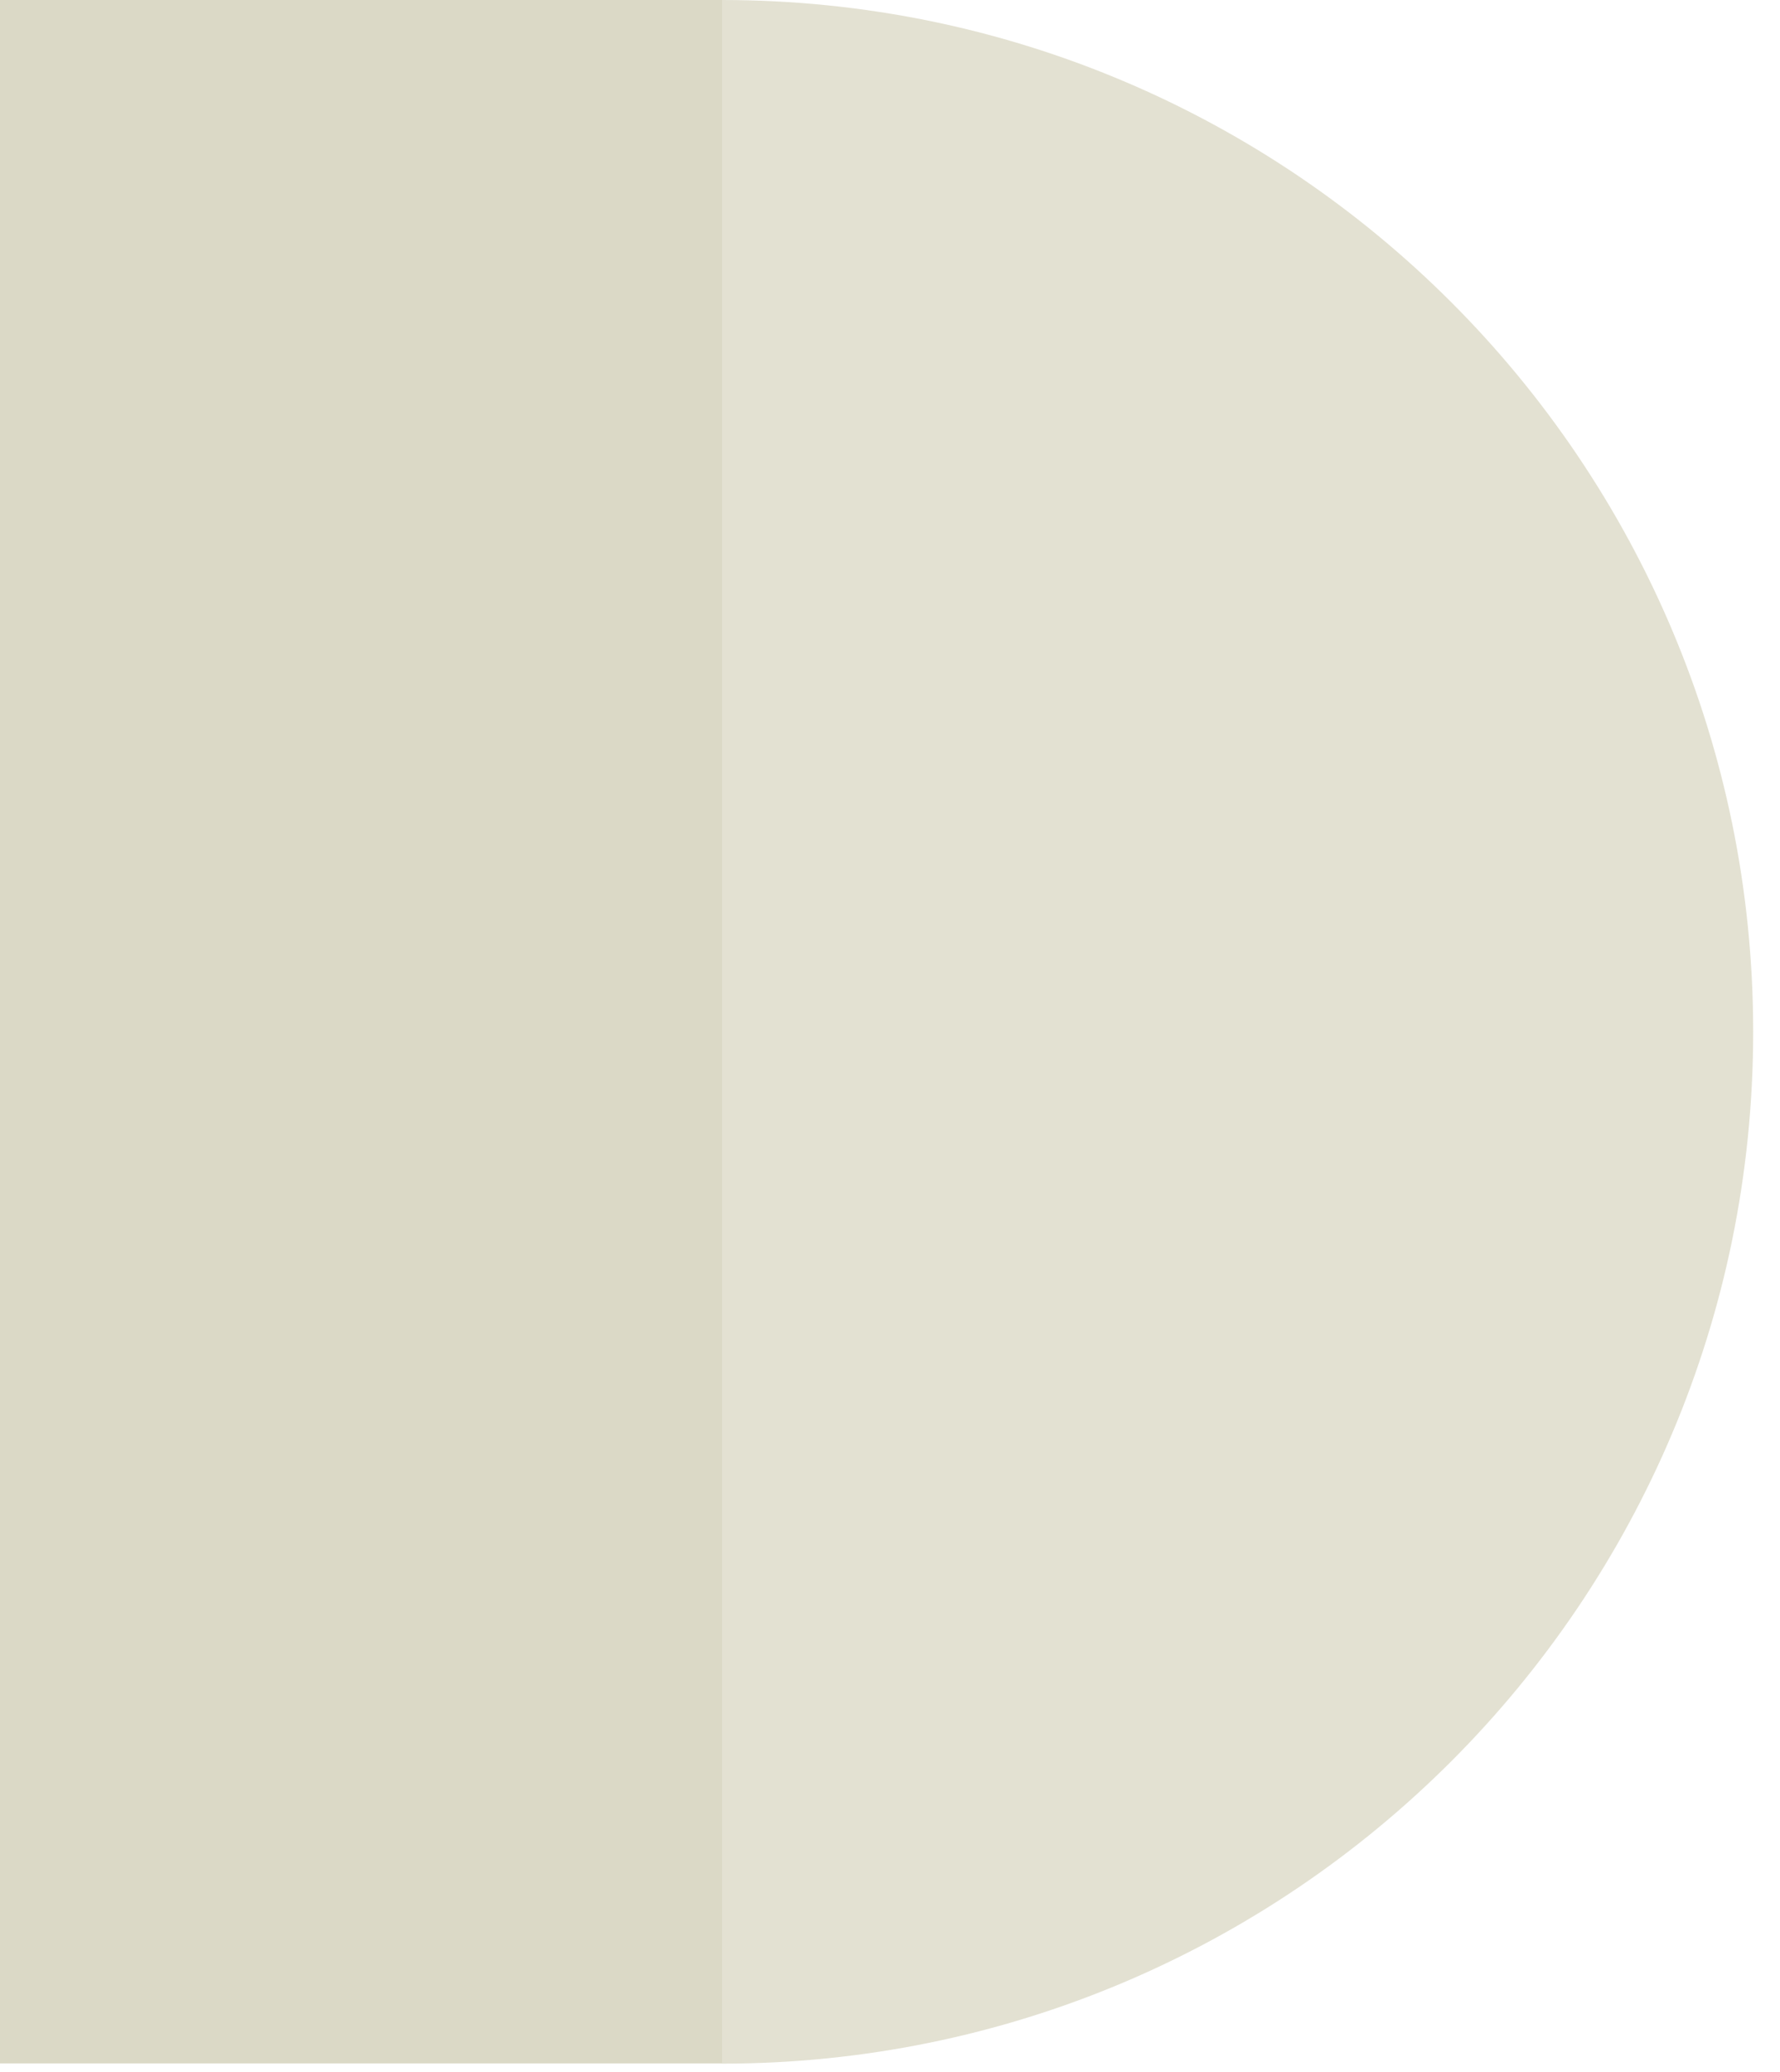
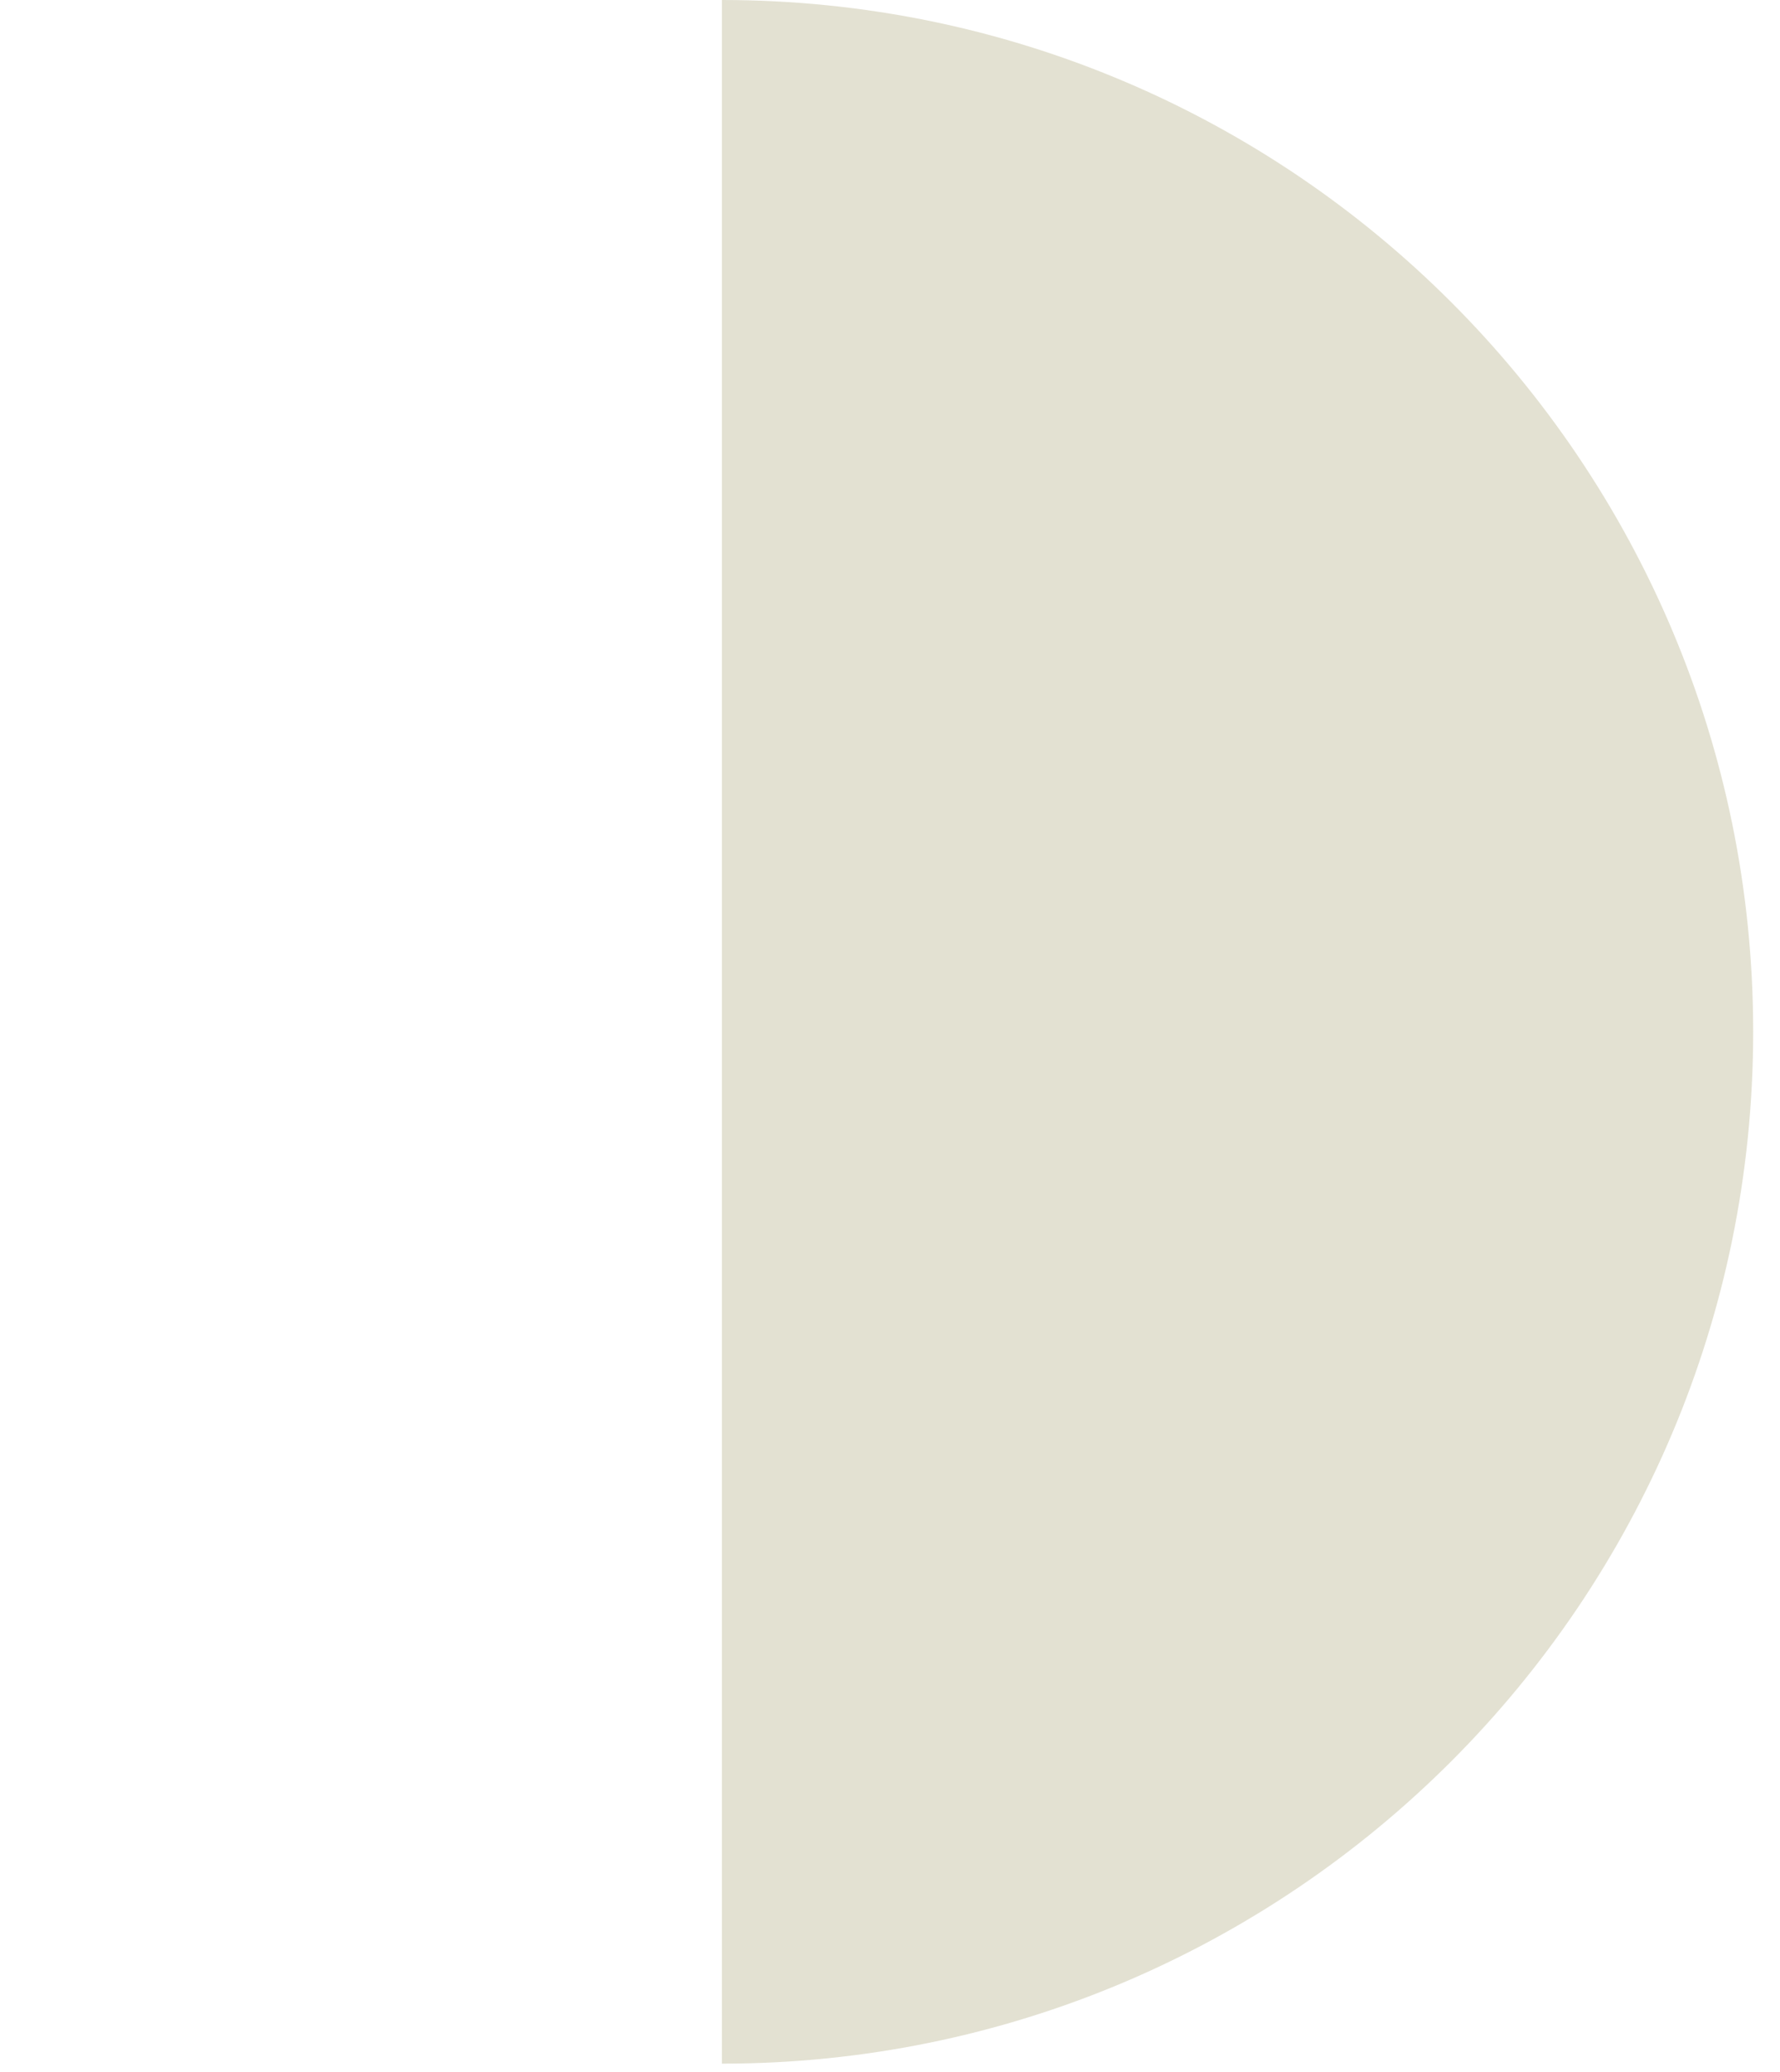
<svg xmlns="http://www.w3.org/2000/svg" width="55" height="64" viewBox="0 0 55 64" fill="none">
-   <path d="M22.307 0H0V63.732H22.307V0Z" fill="#A5A172" fill-opacity="0.4" />
-   <path opacity="0.8" d="M54.171 31.874C54.171 49.465 39.912 63.74 22.305 63.74V0C39.921 0 54.171 14.275 54.171 31.866V31.874Z" fill="#A5A172" fill-opacity="0.4" />
+   <path opacity="0.8" d="M54.171 31.874C54.171 49.465 39.912 63.74 22.305 63.74V0C39.921 0 54.171 14.275 54.171 31.866V31.874" fill="#A5A172" fill-opacity="0.4" />
</svg>